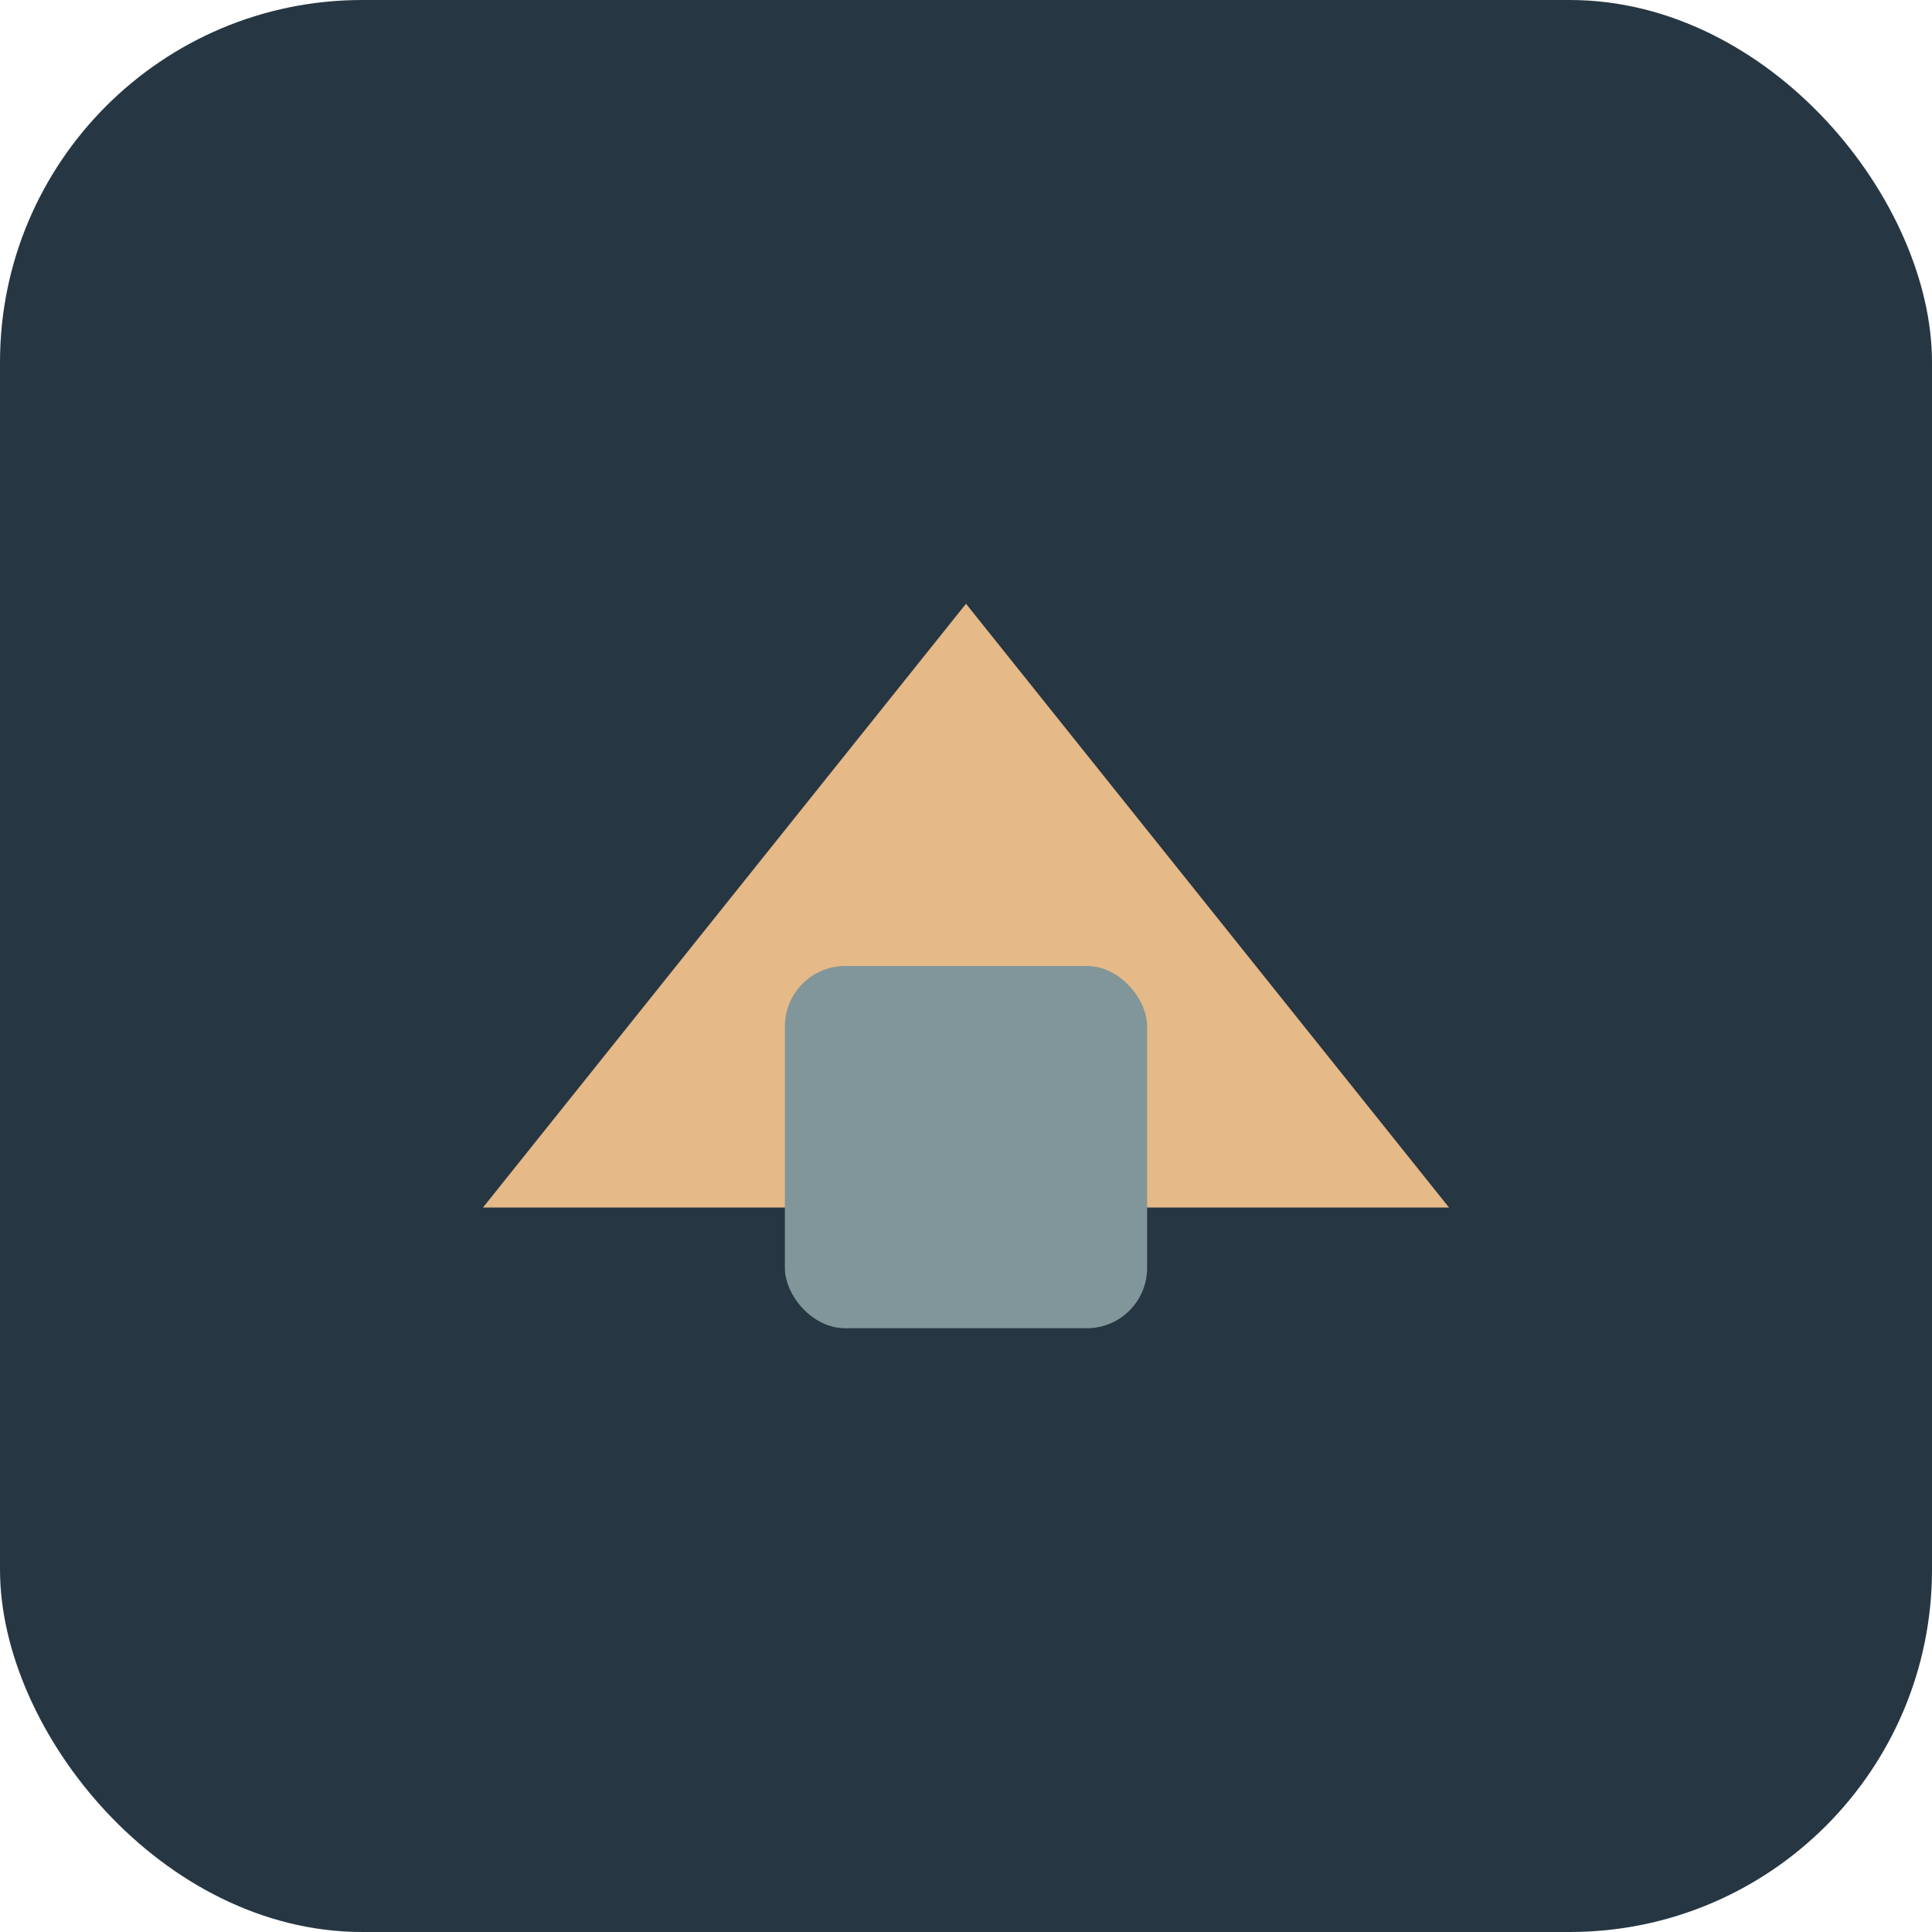
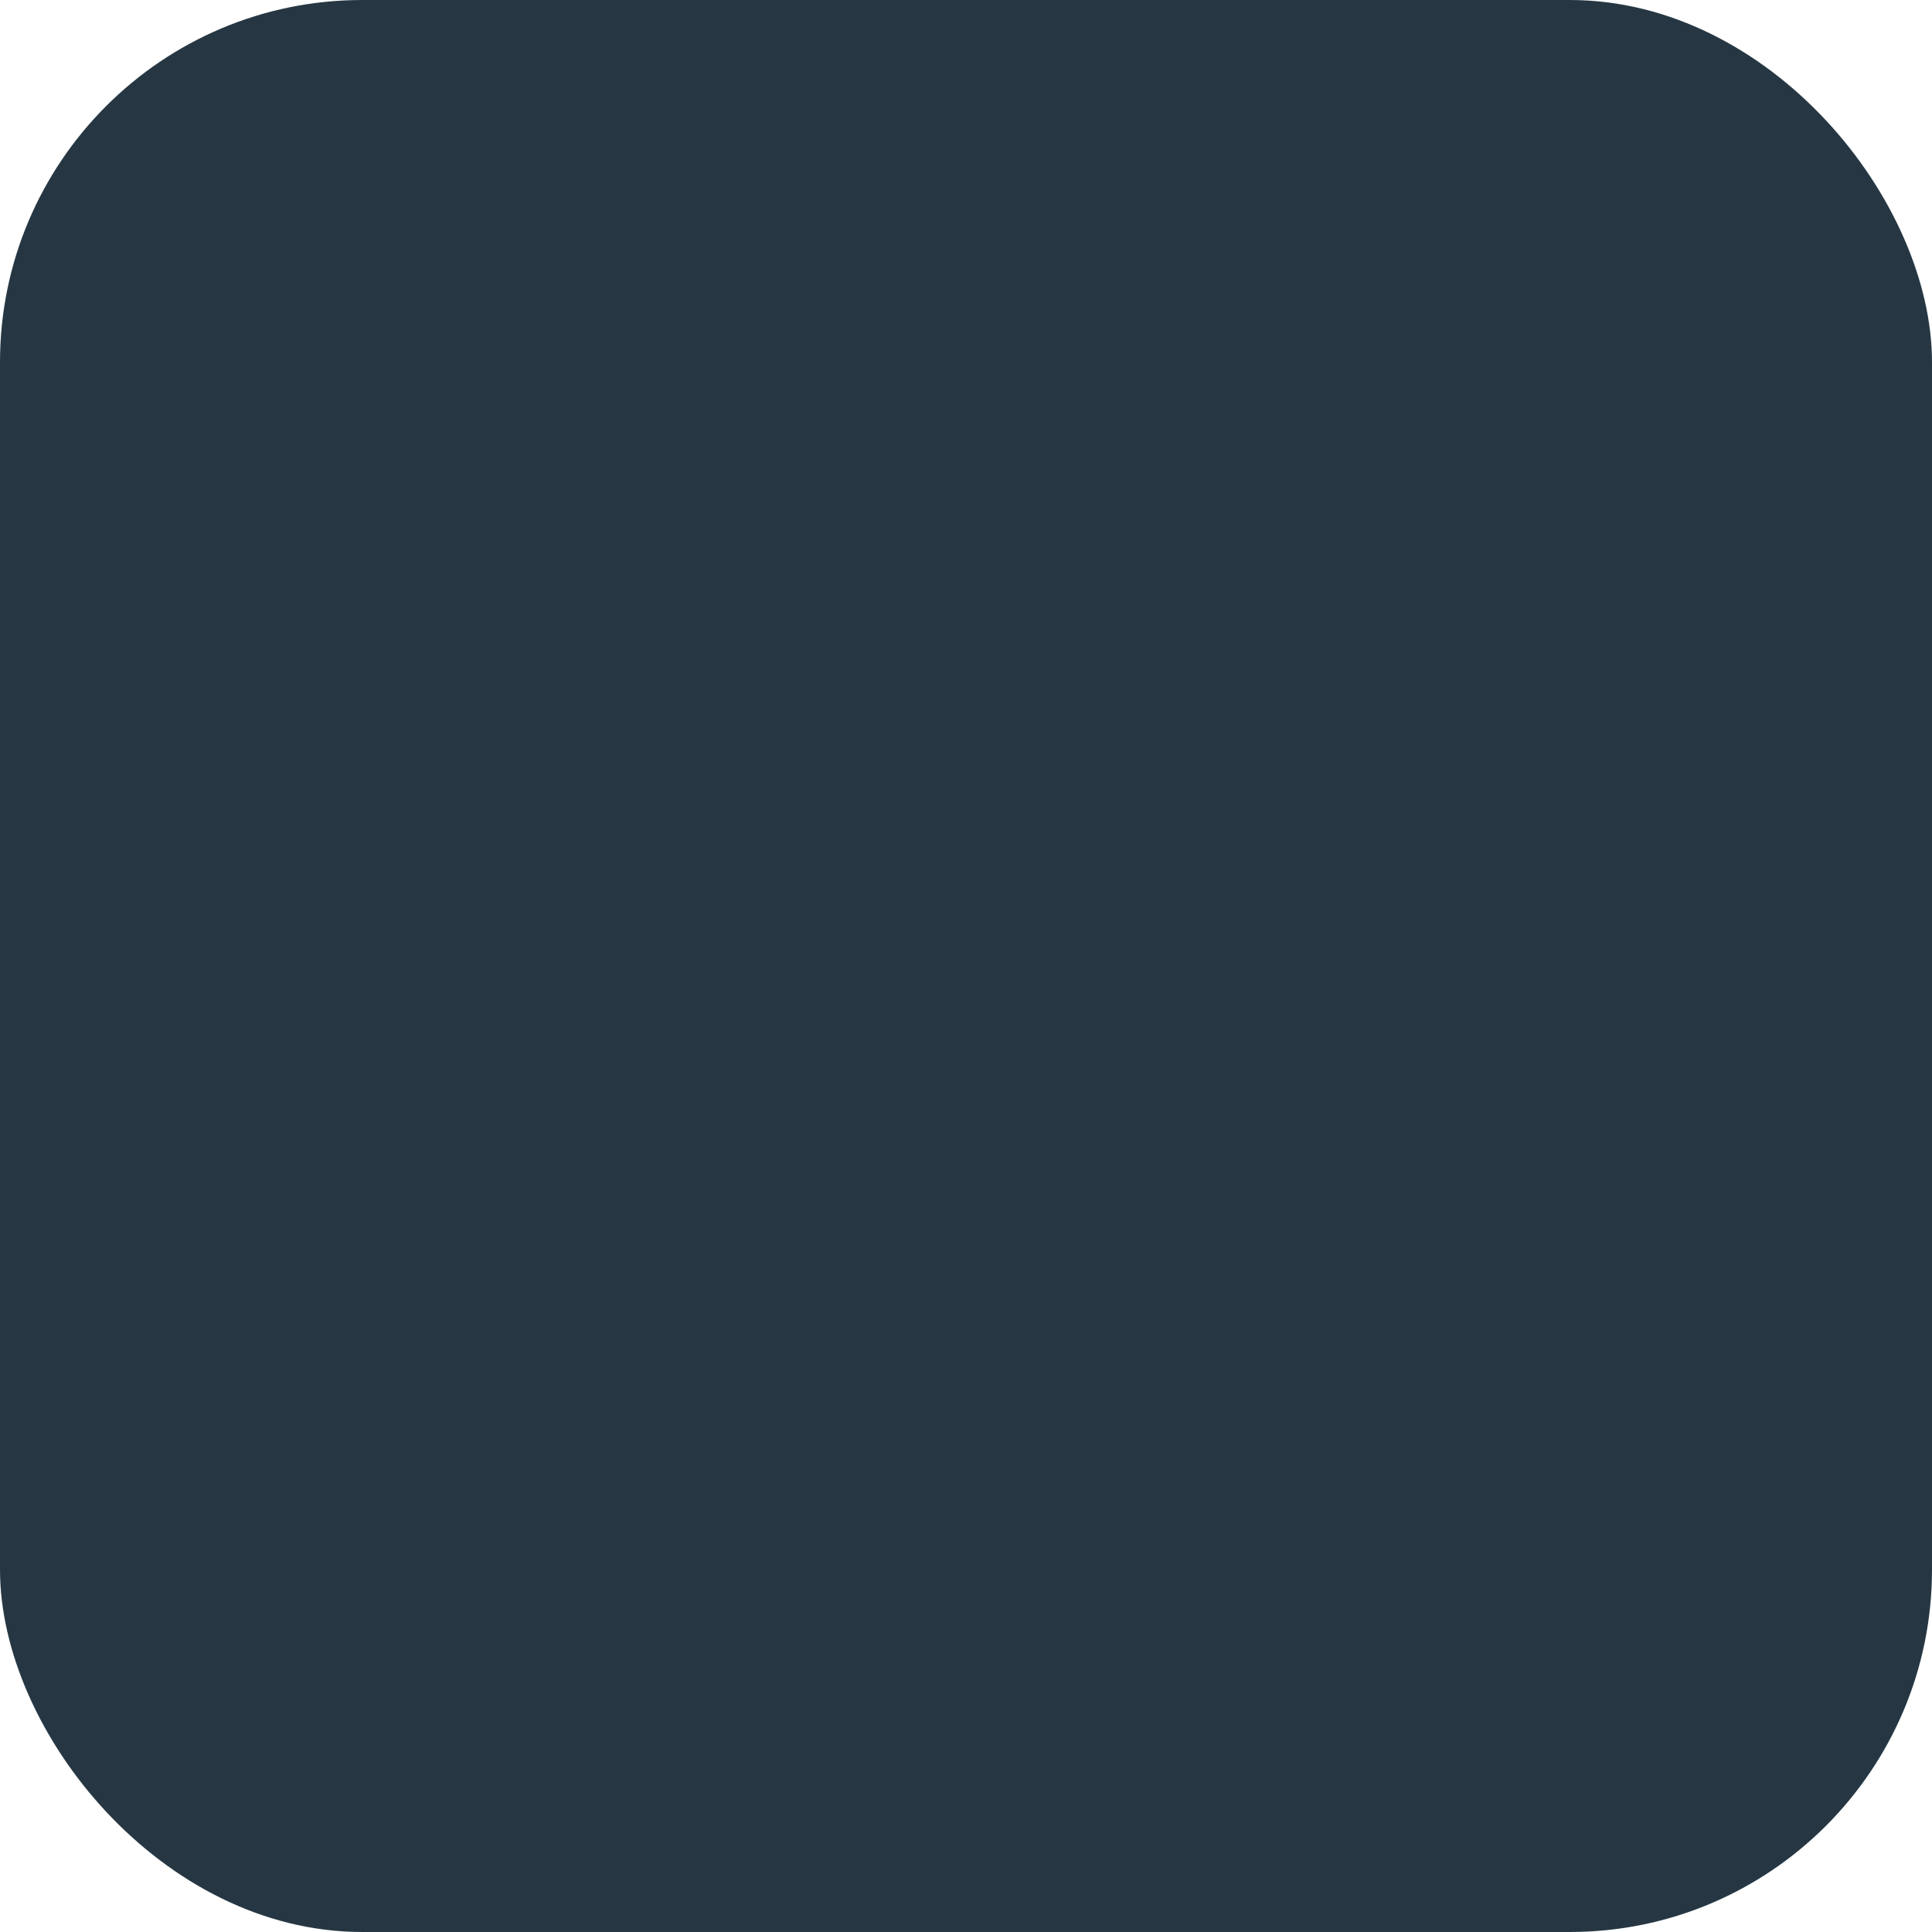
<svg xmlns="http://www.w3.org/2000/svg" width="32" height="32" viewBox="0 0 32 32">
  <rect width="32" height="32" rx="6" fill="#263743" />
  <g>
-     <polygon points="8,20 16,10 24,20" fill="#E5B988" />
-     <rect x="13" y="16" width="6" height="6" rx="1" fill="#81969A" />
-   </g>
+     </g>
</svg>